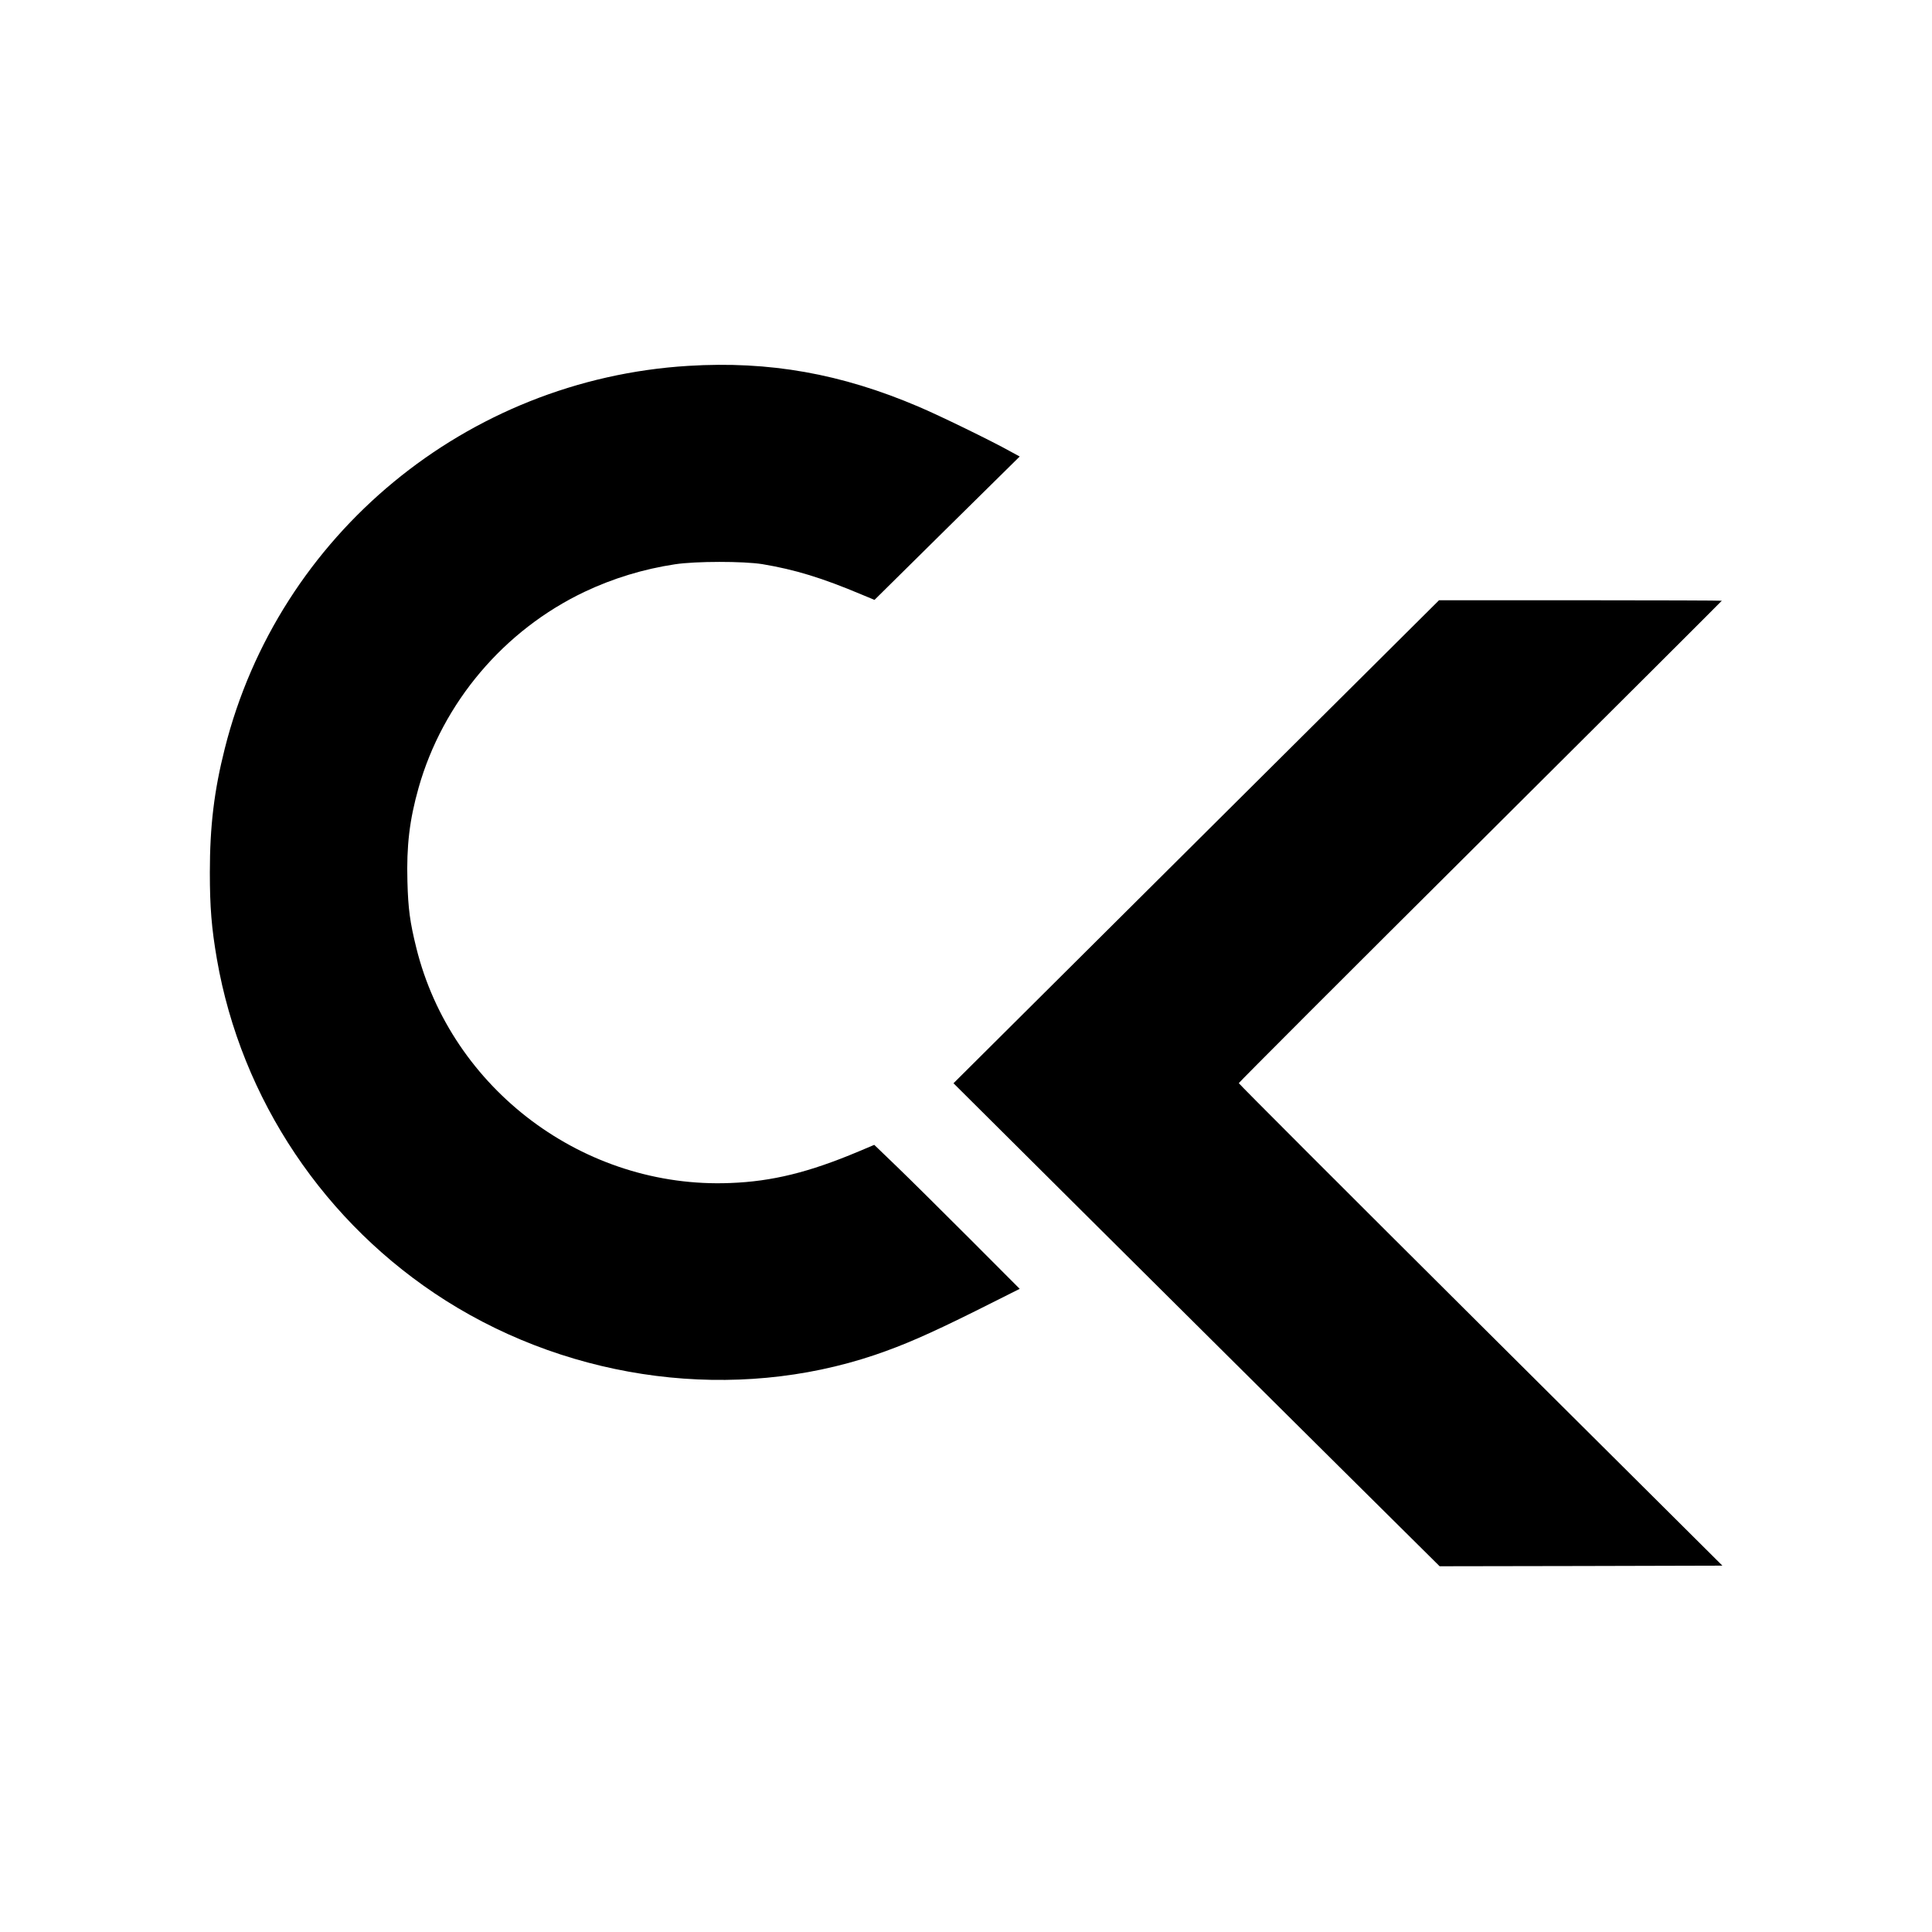
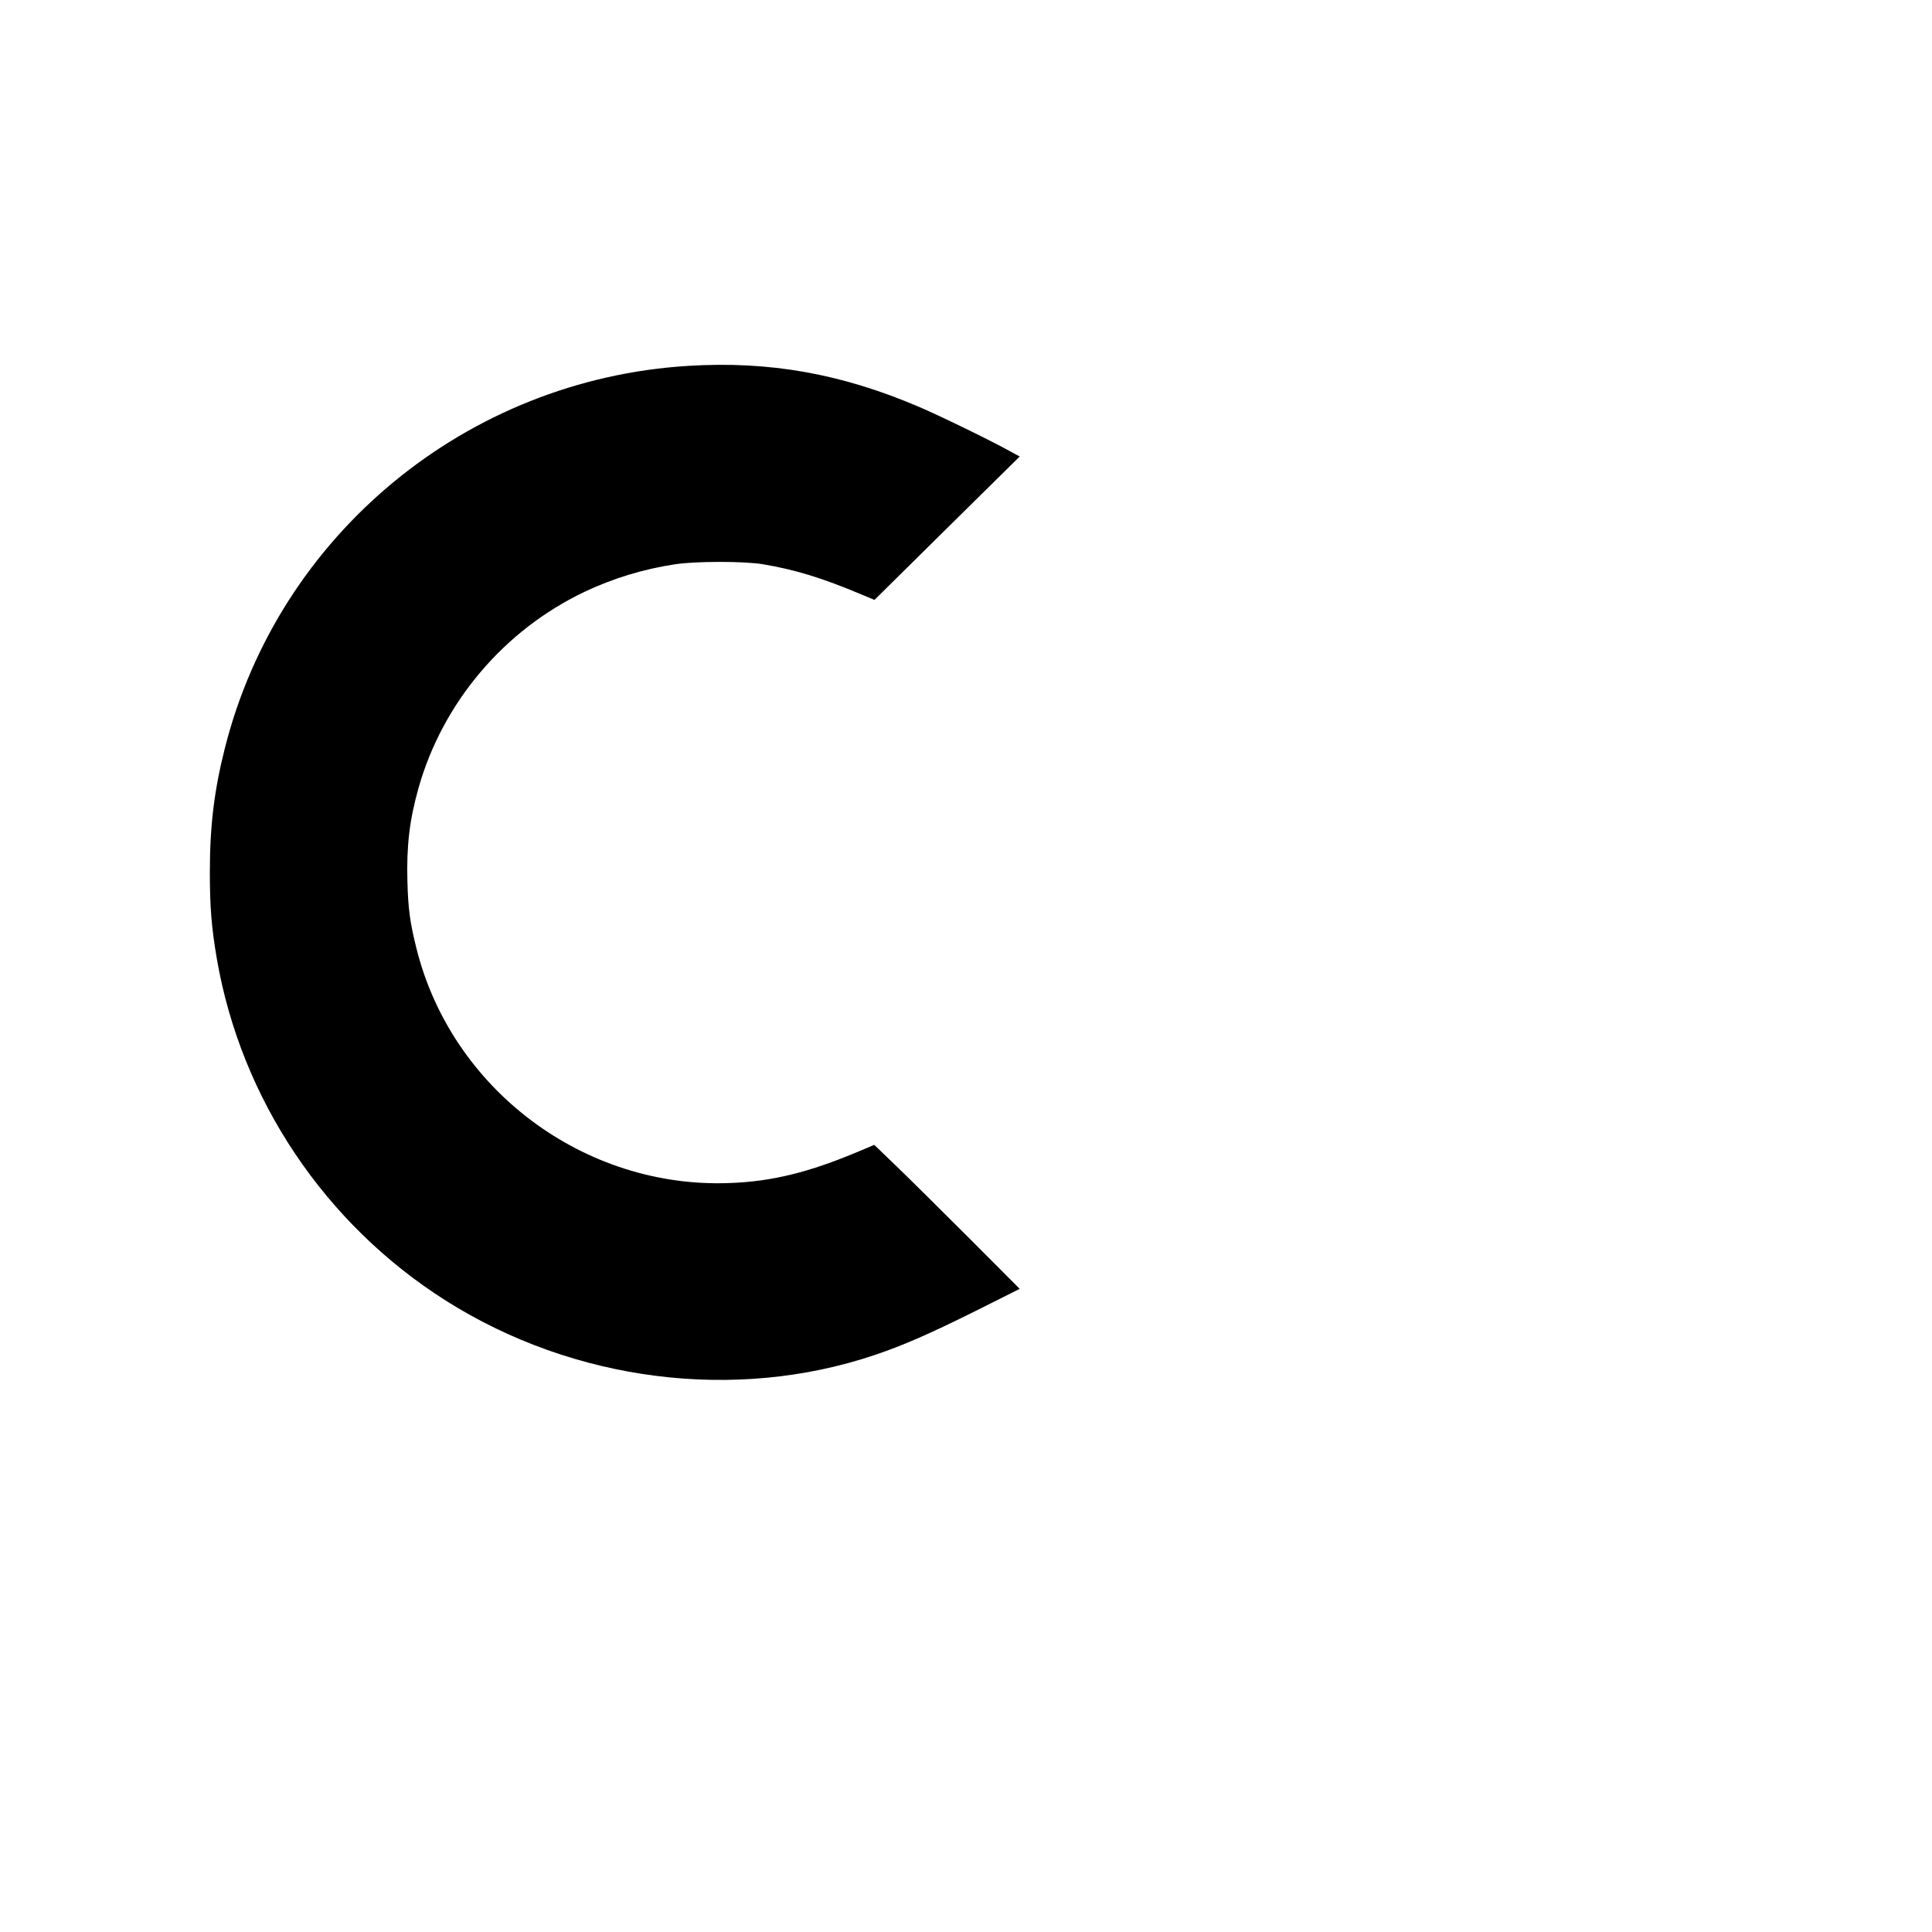
<svg xmlns="http://www.w3.org/2000/svg" version="1.0" width="1590pt" height="1590pt" viewBox="0 0 1590 1590" preserveAspectRatio="xMidYMid meet">
  <g transform="translate(0,1590) scale(0.1,-0.1)" fill="#000000" stroke="none">
-     <path d="M5665 12889 c-1824 -111 -3372 -1388 -3815 -3149 -88 -348 -123 -641 -123 -1020 0 -285 14 -458 58 -713 200 -1154 888 -2180 1884 -2811 1055 -667 2381 -835 3531 -447 238 81 445 171 829 362 l363 182 -413 414 c-228 228 -497 495 -599 593 l-185 178 -128 -54 c-408 -172 -712 -247 -1057 -260 -1202 -49 -2296 771 -2584 1936 -52 210 -67 320 -73 546 -8 293 17 506 92 771 199 702 703 1297 1365 1612 234 111 486 188 745 227 170 26 564 26 720 1 268 -45 488 -112 816 -250 l106 -44 597 590 598 590 -79 43 c-158 88 -583 295 -753 367 -637 272 -1228 377 -1895 336z" />
-     <path d="M9845 8973 l-1998 -1988 1179 -1173 c648 -645 1549 -1539 2000 -1987 l822 -815 1163 2 1164 3 -1990 1980 c-1094 1089 -1990 1985 -1990 1991 0 5 894 900 1988 1988 1093 1088 1987 1980 1987 1982 0 2 -523 4 -1163 4 l-1164 0 -1998 -1987z" />
+     <path d="M5665 12889 c-1824 -111 -3372 -1388 -3815 -3149 -88 -348 -123 -641 -123 -1020 0 -285 14 -458 58 -713 200 -1154 888 -2180 1884 -2811 1055 -667 2381 -835 3531 -447 238 81 445 171 829 362 l363 182 -413 414 c-228 228 -497 495 -599 593 l-185 178 -128 -54 c-408 -172 -712 -247 -1057 -260 -1202 -49 -2296 771 -2584 1936 -52 210 -67 320 -73 546 -8 293 17 506 92 771 199 702 703 1297 1365 1612 234 111 486 188 745 227 170 26 564 26 720 1 268 -45 488 -112 816 -250 l106 -44 597 590 598 590 -79 43 c-158 88 -583 295 -753 367 -637 272 -1228 377 -1895 336" />
  </g>
</svg>